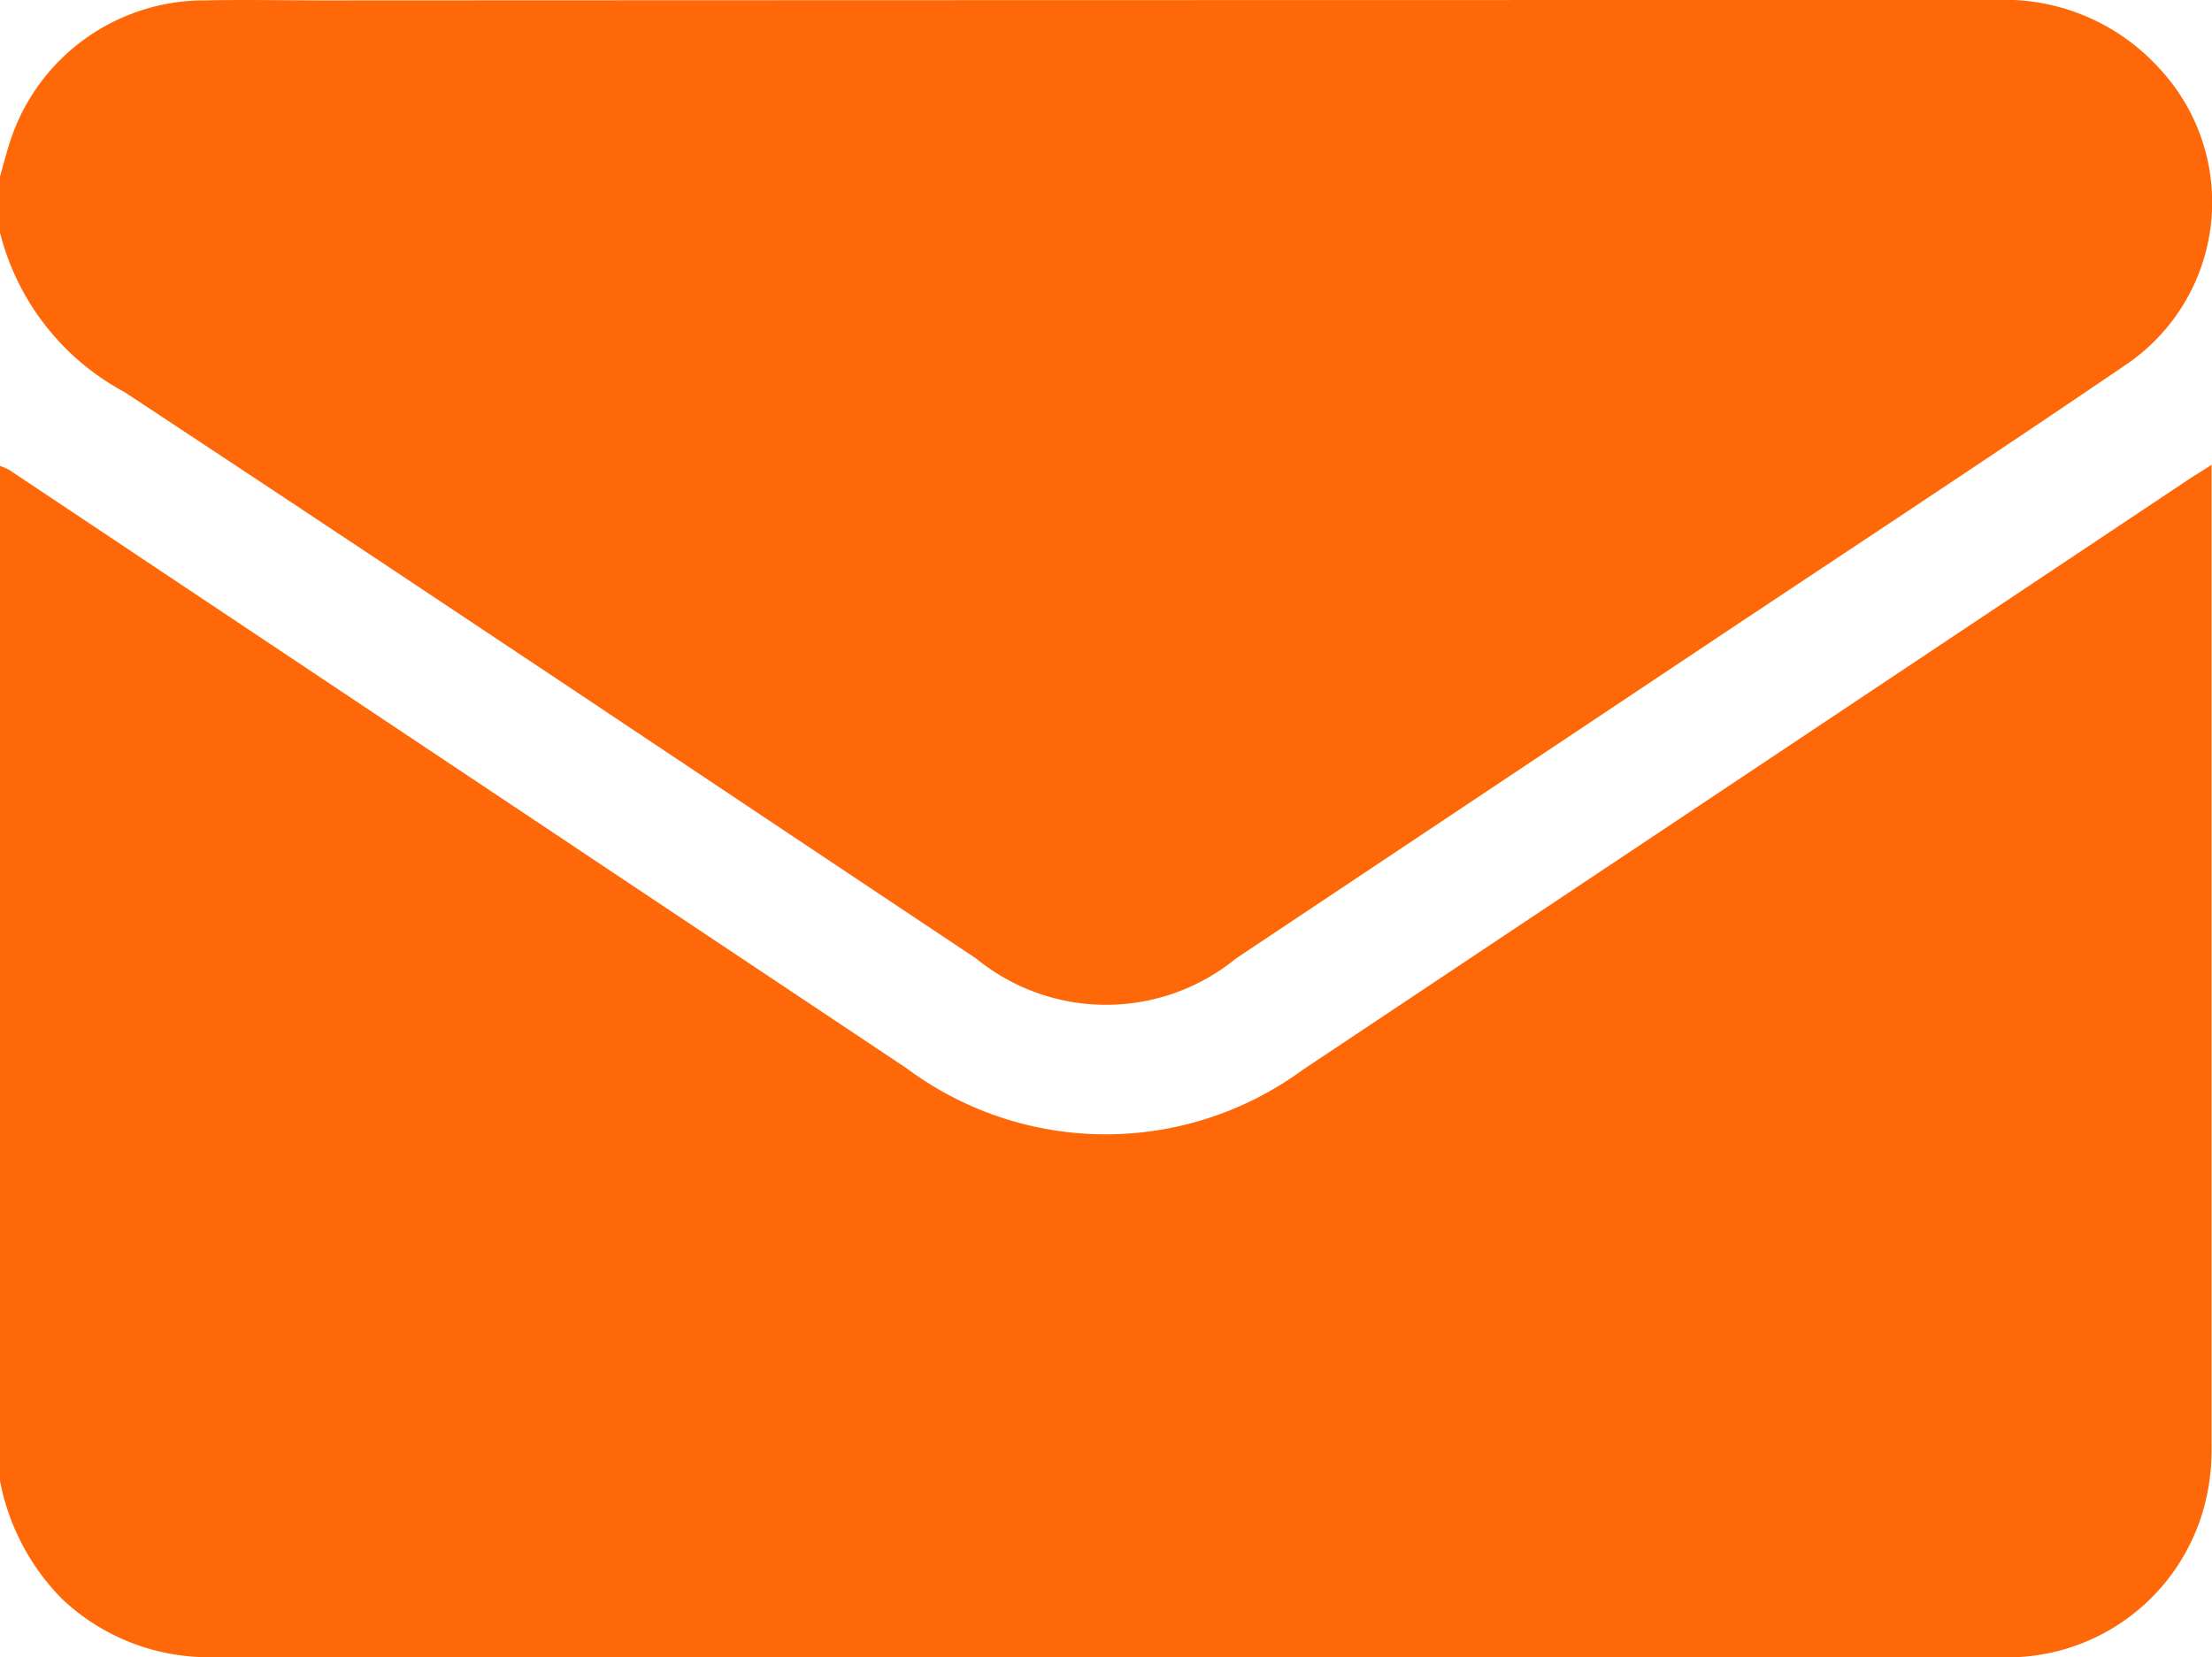
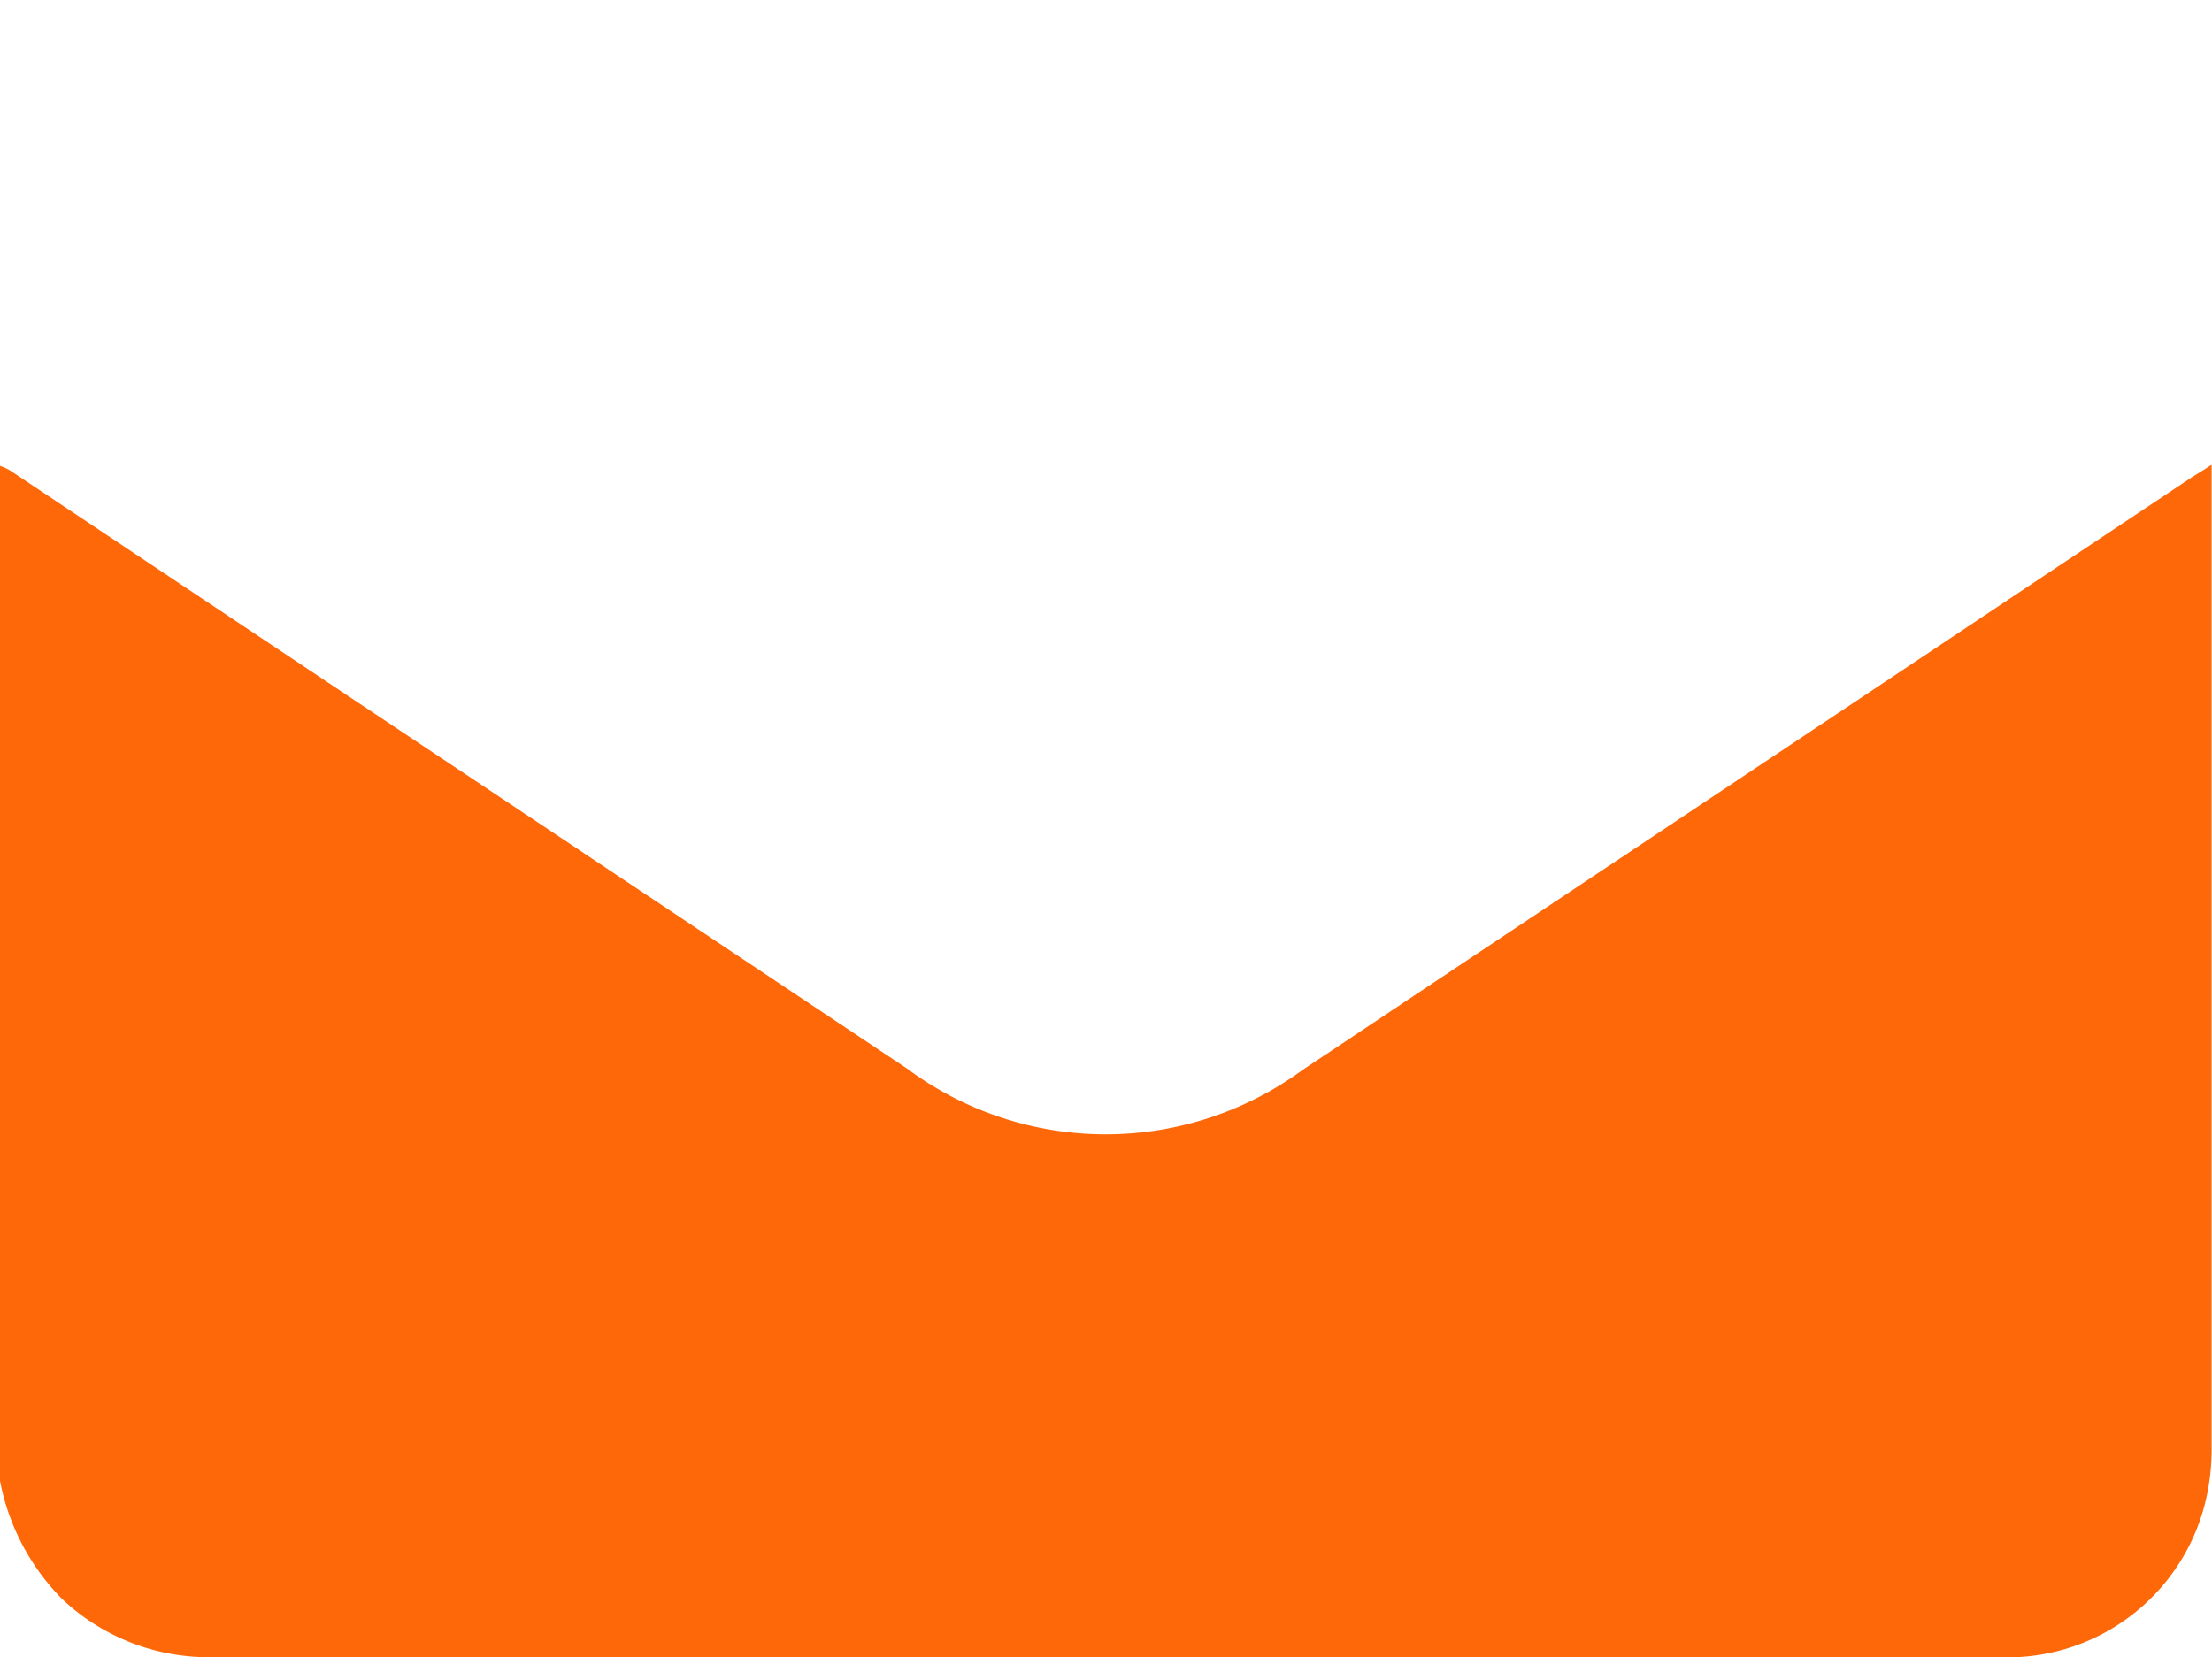
<svg xmlns="http://www.w3.org/2000/svg" id="Group_8015" data-name="Group 8015" width="28" height="20.98" viewBox="0 0 28 20.98">
  <defs>
    <clipPath id="clip-path">
      <rect id="Rectangle_23488" data-name="Rectangle 23488" width="28" height="20.98" transform="translate(0 0)" fill="#fe6809" />
    </clipPath>
  </defs>
  <g id="Group_8014" data-name="Group 8014" transform="translate(0 0)" clip-path="url(#clip-path)">
    <path id="Path_86158" data-name="Path 86158" d="M0,47.477V34.627a.749.749,0,0,1,.121.054Q5.8,38.469,11.484,42.259a4.216,4.216,0,0,0,5.005.015Q22.1,38.535,27.717,34.79c.08-.053.162-.1.278-.177v.223q0,6.123,0,12.246a2.8,2.8,0,0,1-.082.675,2.578,2.578,0,0,1-2.634,1.951q-5.672,0-11.344,0-5.6,0-11.207,0a2.7,2.7,0,0,1-1.94-.734A2.9,2.9,0,0,1,0,47.477" transform="translate(0 -28.729)" fill="#fe6809" />
-     <path id="Path_86159" data-name="Path 86159" d="M0,2.234c.045-.156.084-.314.136-.468A2.584,2.584,0,0,1,2.587.005c.51-.011,1.02,0,1.531,0Q14.683,0,25.249,0a2.644,2.644,0,0,1,2.077.858,2.483,2.483,0,0,1-.433,3.771c-1.7,1.157-3.421,2.288-5.133,3.429l-6.114,4.076a2.6,2.6,0,0,1-3.291,0C8.763,9.742,5.178,7.338,1.575,4.963A3.167,3.167,0,0,1,0,2.945V2.234" transform="translate(0 0)" fill="#fe6809" />
  </g>
</svg>